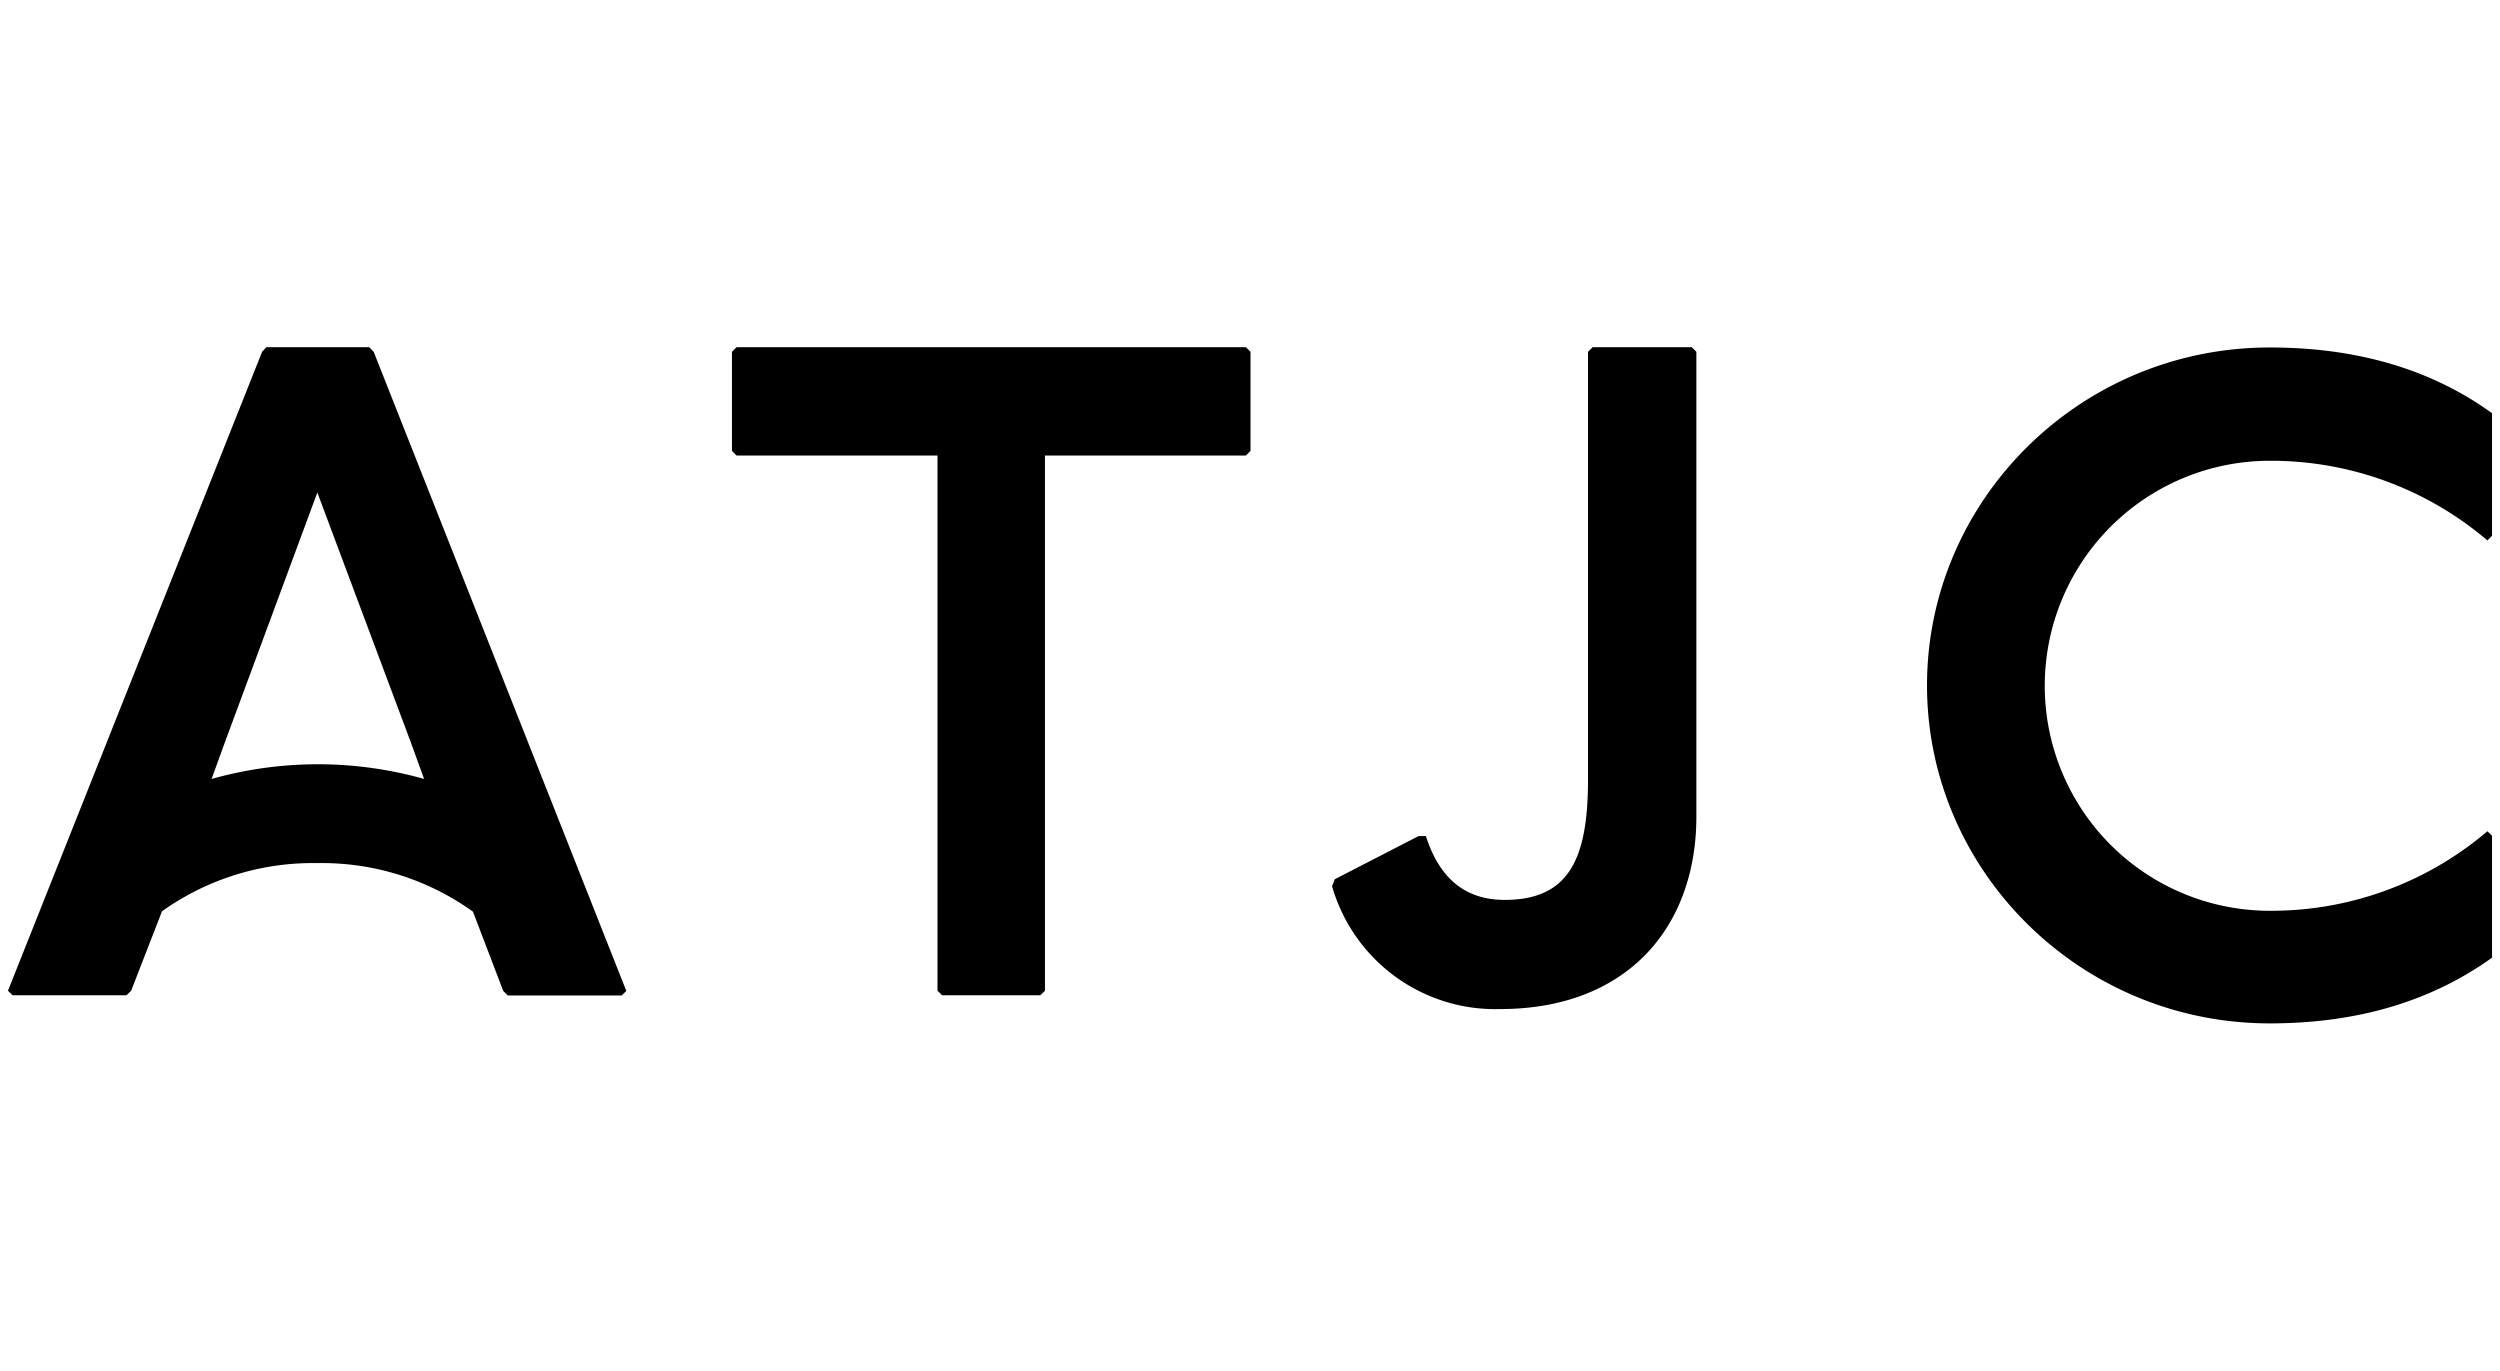
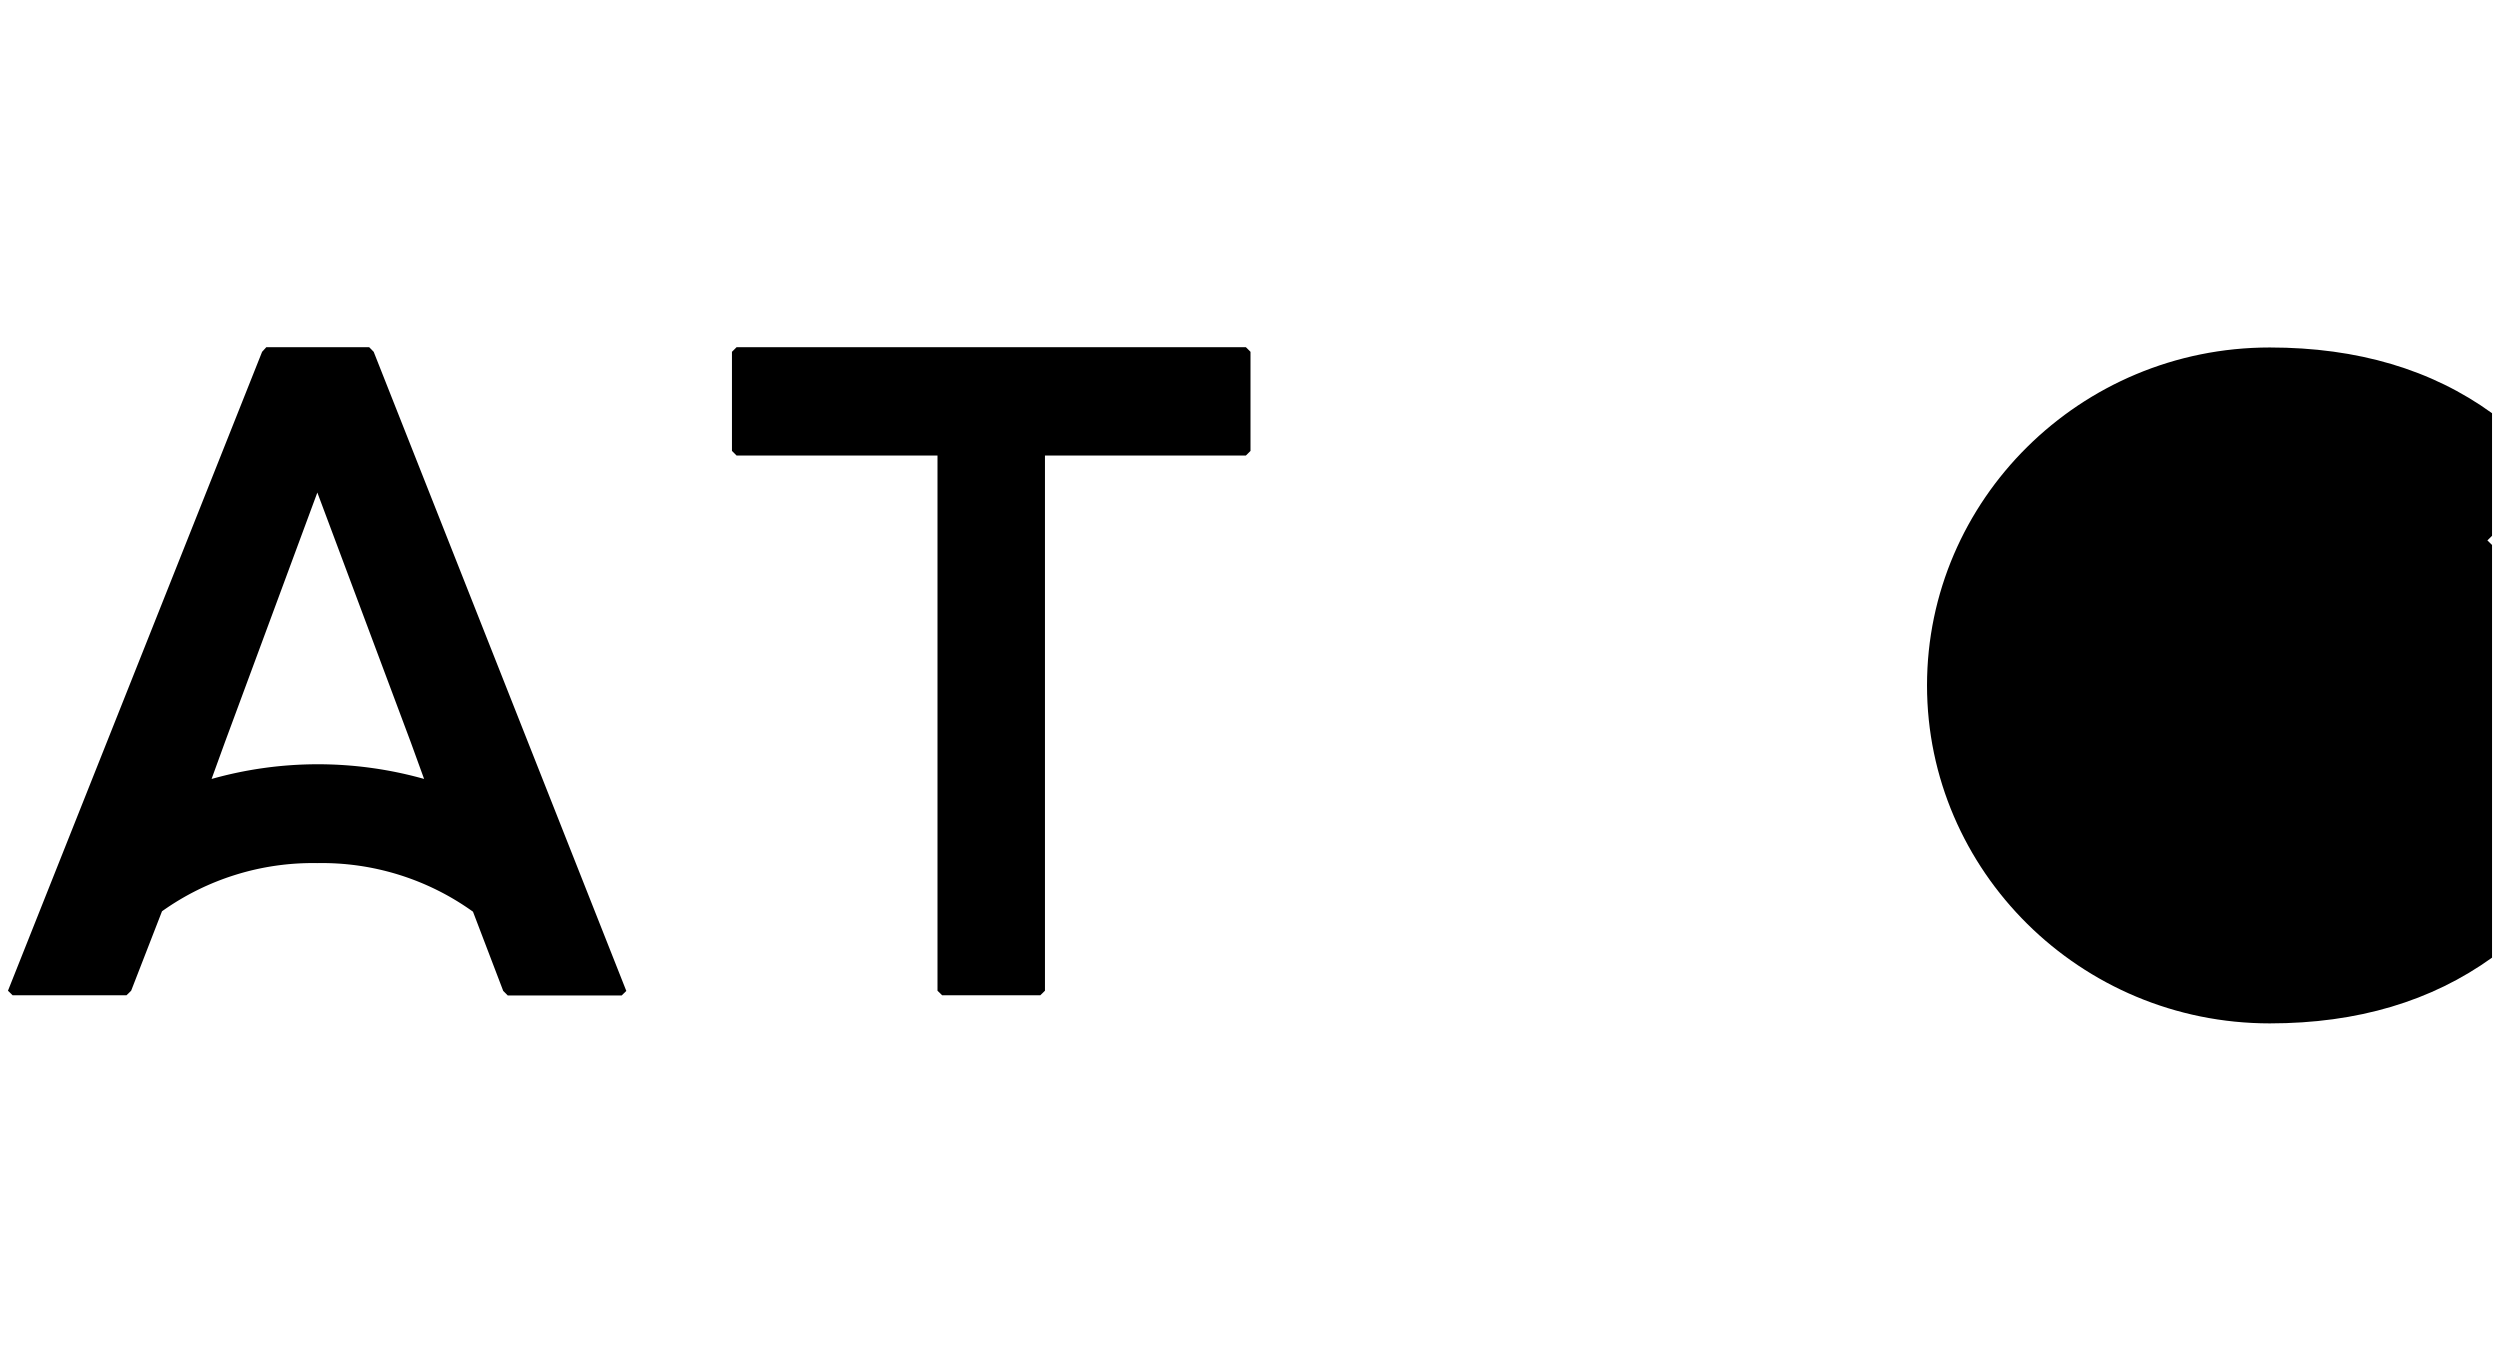
<svg xmlns="http://www.w3.org/2000/svg" id="レイヤー_1" data-name="レイヤー 1" viewBox="0 0 248 136">
  <path d="M37.07,34.9l-.45-.46H26.42L26,34.9.79,98.28l.46.45h11.3l.46-.45,3.06-7.88a25.76,25.76,0,0,1,15.4-4.78,25.67,25.67,0,0,1,15.45,4.82l0,0,3,7.86.45.45h11.3l.46-.45ZM21,77.24l1.3-3.58,9.18-24.8,9.28,24.8,1.31,3.61a38.87,38.87,0,0,0-21.07,0Z" />
  <path d="M123.59,34.44l.46.46v9.83l-.46.46H103.66V98.28l-.46.45H93.46L93,98.28V45.19H73.07l-.46-.46V34.9l.46-.46Z" />
-   <path d="M132.41,87.22l8.31-4.28h.73c1.38,4.31,4,6.33,7.81,6.33,6.43,0,8.27-4.13,8.27-11.94V34.9l.46-.46h9.83l.46.46V81c0,11-6.89,19.1-19.48,19.1a16.84,16.84,0,0,1-16.66-12.19Z" />
-   <path d="M246.75,53.61a33.07,33.07,0,0,0-21.59-7.9,22.32,22.32,0,0,0,0,44.64,33.06,33.06,0,0,0,21.59-7.89l.46.45V95c-6,4.31-13.32,6.52-22.05,6.52-18.83,0-34-15.16-34-33.53s15.16-33.52,34-33.52c8.73,0,16.08,2.2,22.05,6.52V53.15Z" />
+   <path d="M246.75,53.61l.46.45V95c-6,4.31-13.32,6.52-22.05,6.52-18.83,0-34-15.16-34-33.53s15.16-33.52,34-33.52c8.73,0,16.08,2.2,22.05,6.52V53.15Z" />
</svg>